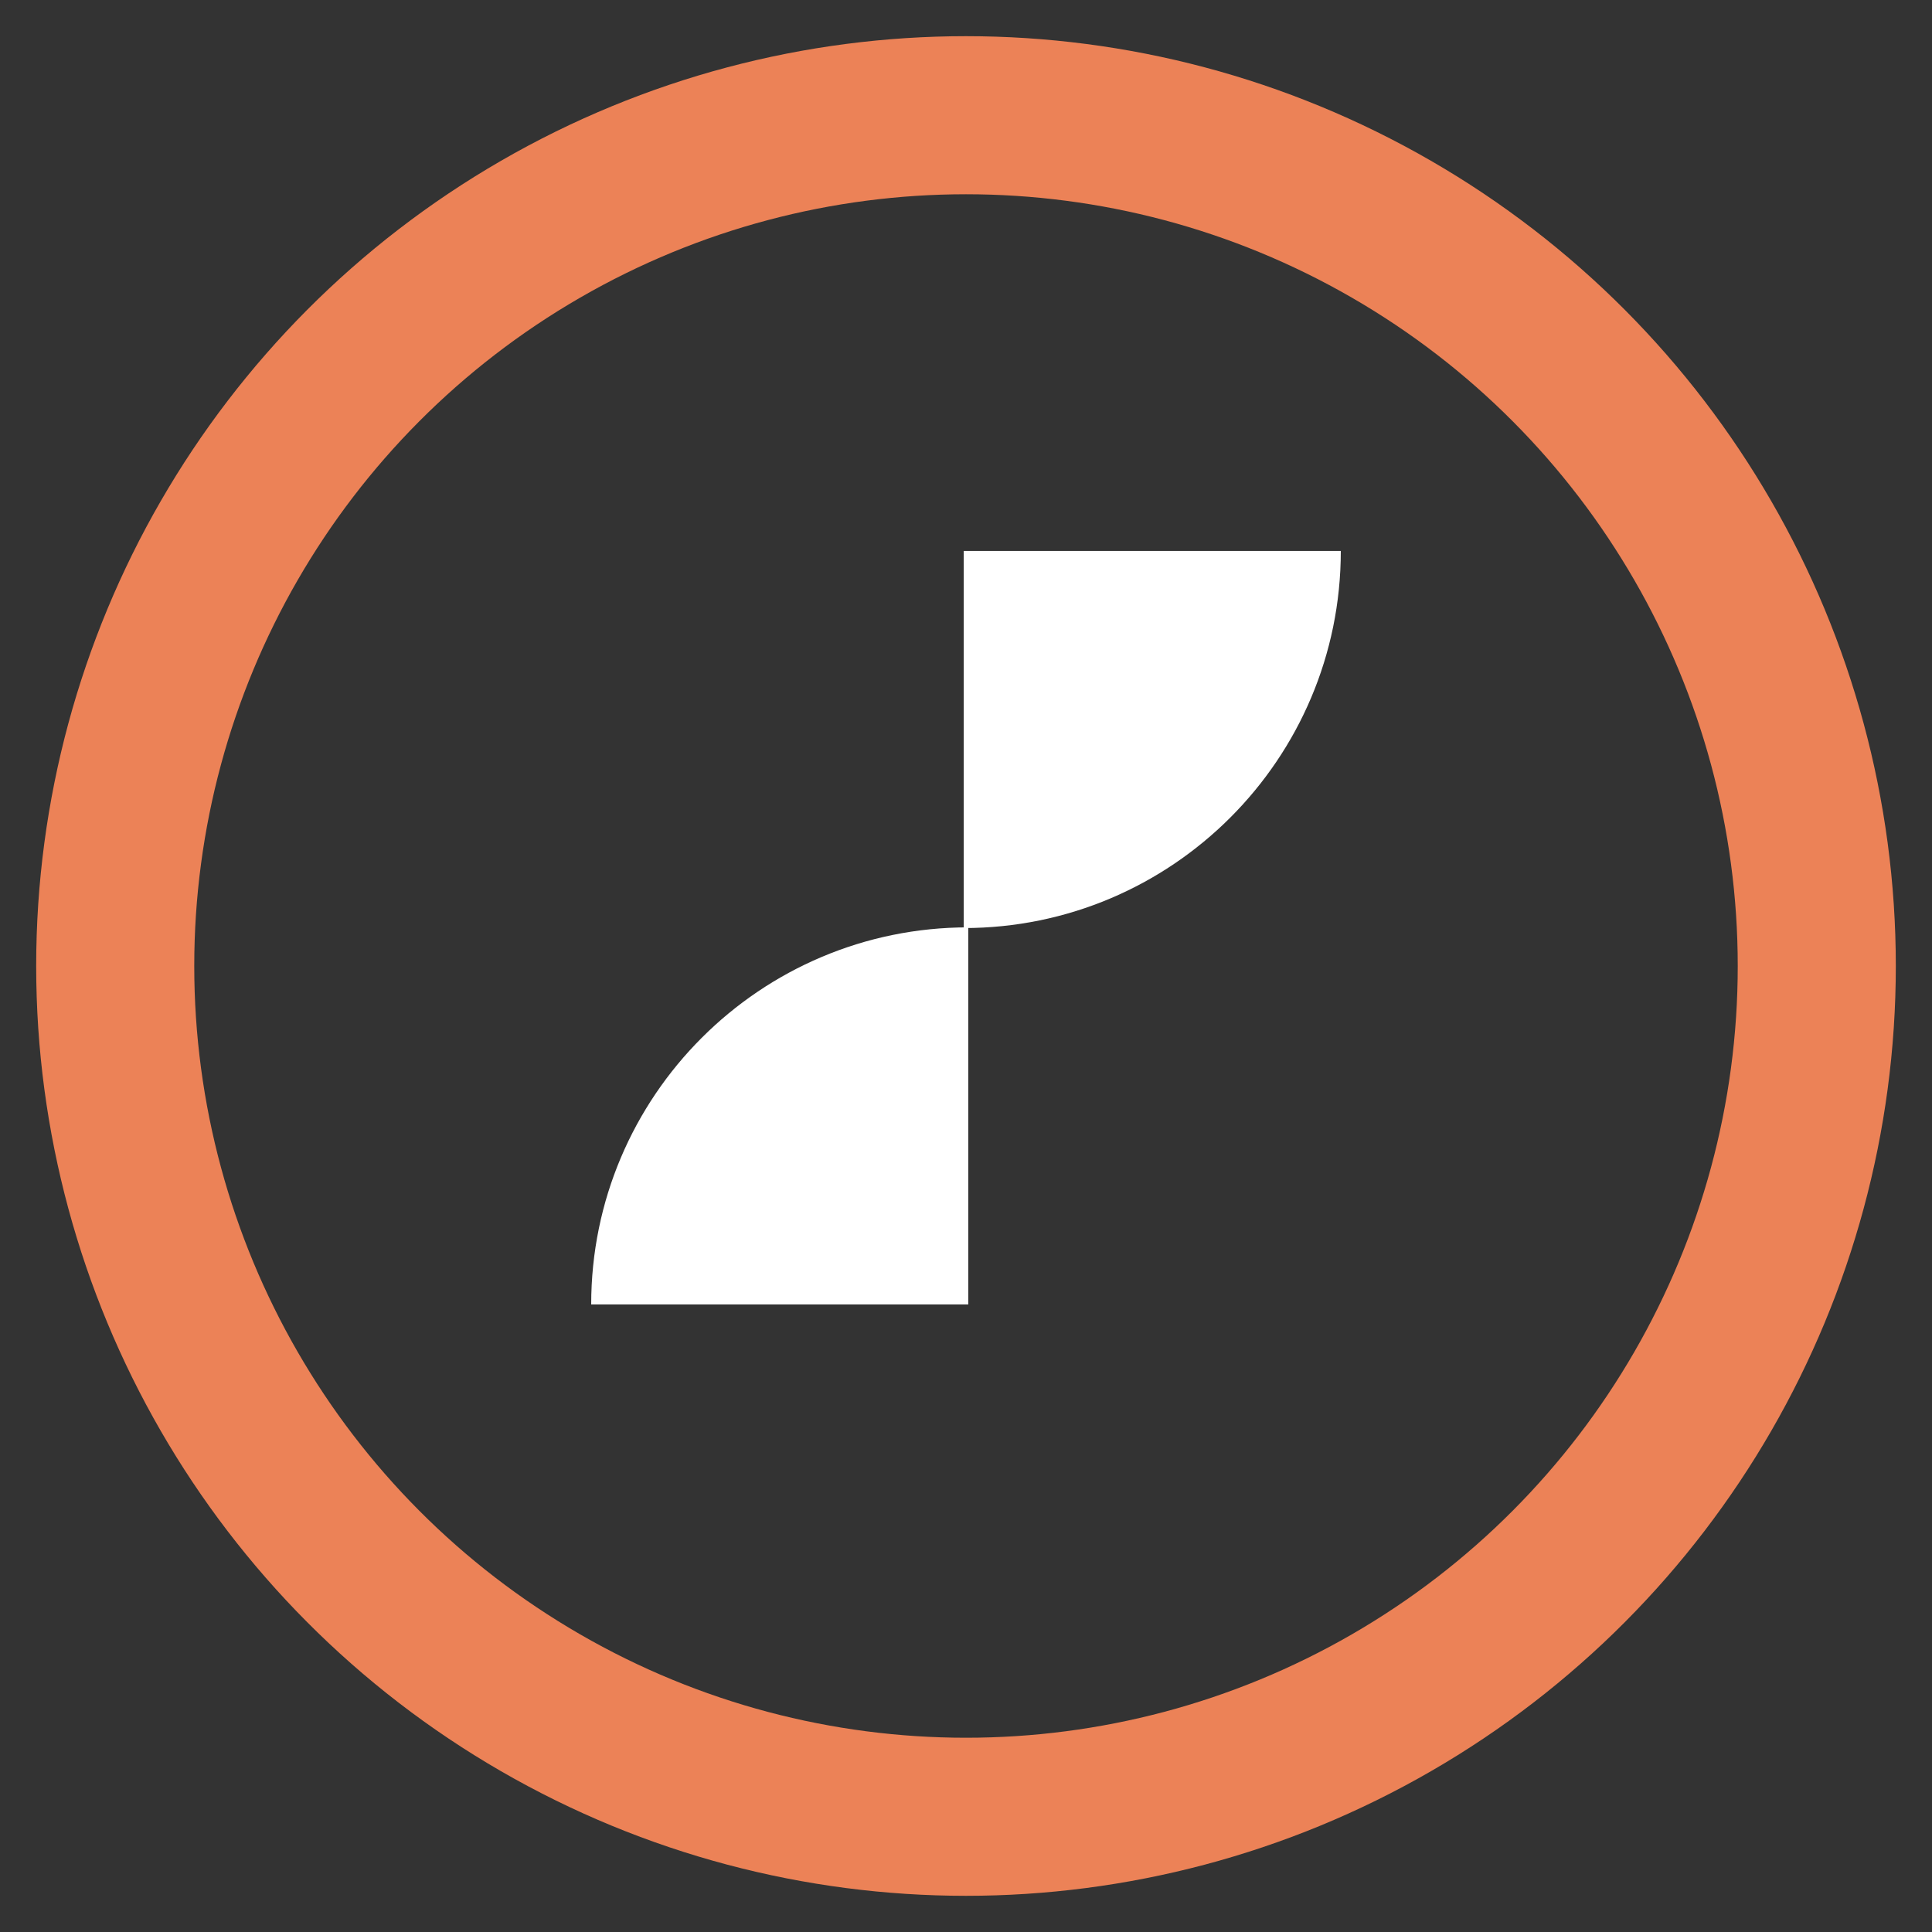
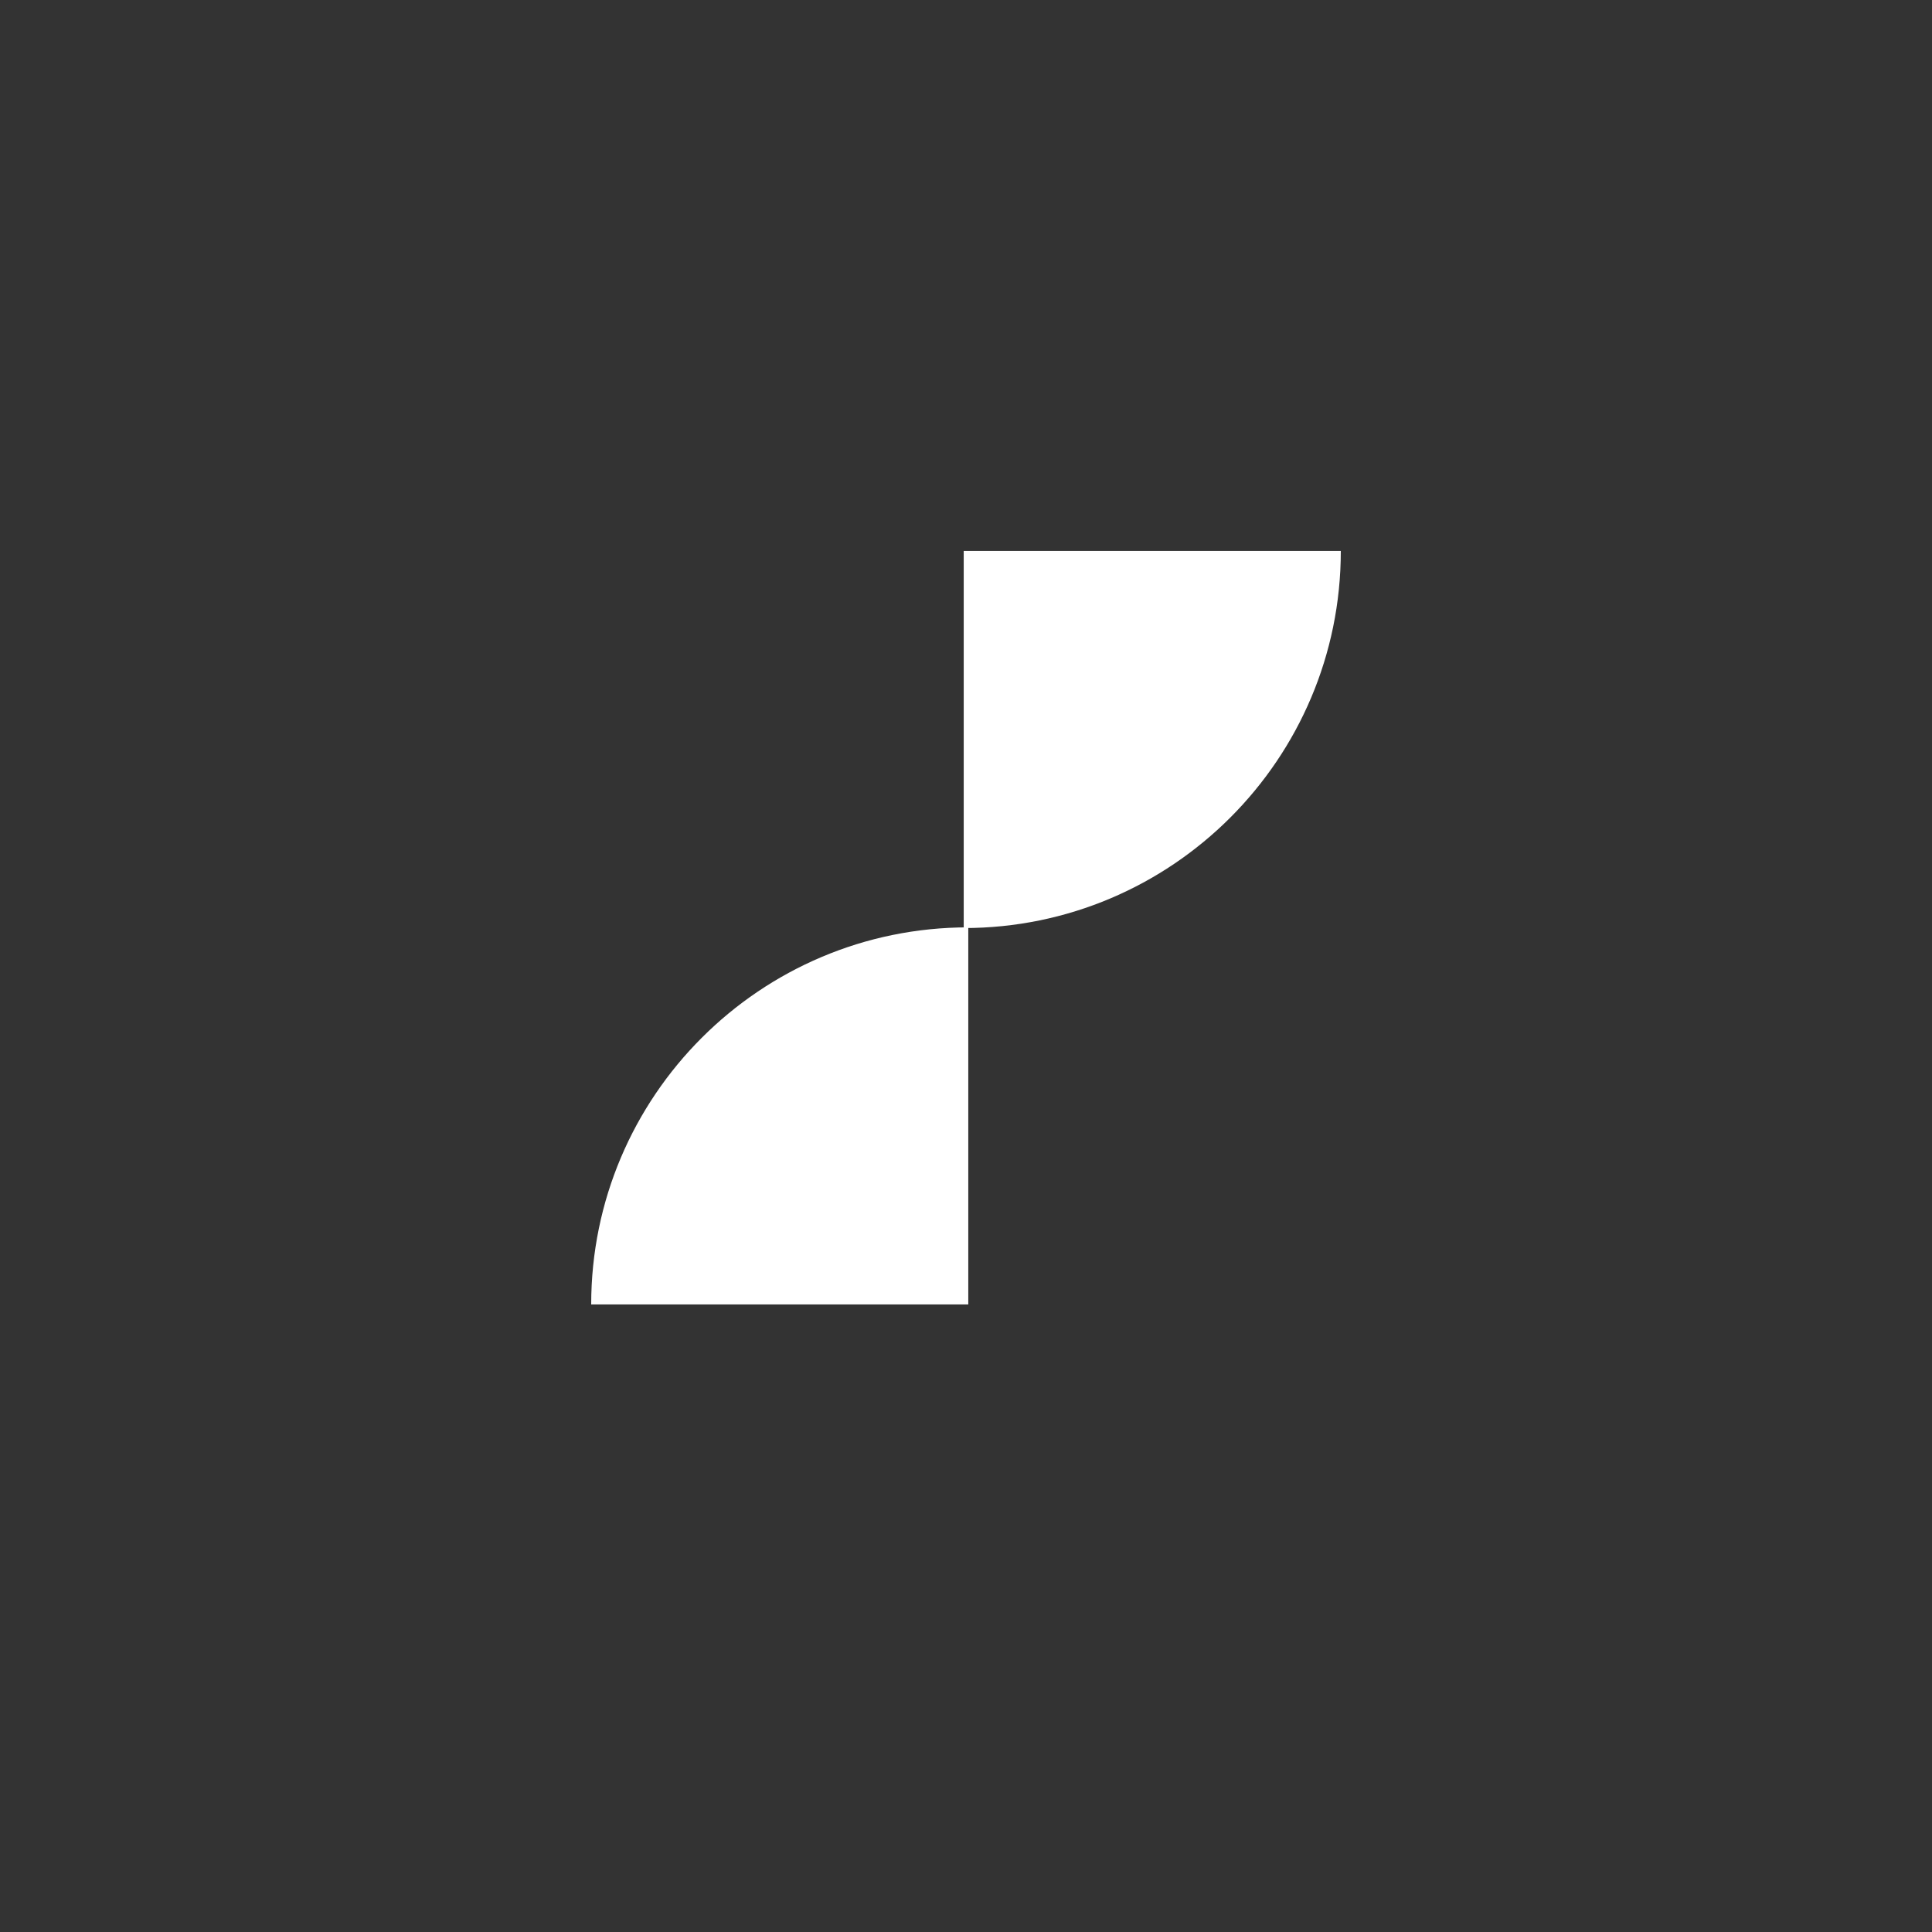
<svg xmlns="http://www.w3.org/2000/svg" id="Layer_1" data-name="Layer 1" viewBox="0 0 110 110">
  <rect x="0" y="0" width="110" height="110" fill="#333333" stroke="none" />
  <defs>
    <style>
      .cls-1 {
        fill: #fff;
      }

      .cls-2 {
        fill: none;
        stroke: #ec8257;
        stroke-miterlimit: 10;
        stroke-width: 9px;
      }
    </style>
  </defs>
-   <circle class="cls-2" cx="55" cy="55" r="48.44" />
  <g>
-     <path class="cls-1" d="M33.66,52.8h21.47c0,11.85-9.62,21.47-21.47,21.47h0v-21.47h0Z" transform="translate(88.79 127.07) rotate(-180)" />
+     <path class="cls-1" d="M33.66,52.8h21.47c0,11.85-9.62,21.47-21.47,21.47v-21.47h0Z" transform="translate(88.79 127.07) rotate(-180)" />
    <path class="cls-1" d="M54.87,31.37h21.47c0,11.85-9.62,21.47-21.47,21.47h0V31.37h0Z" />
  </g>
</svg>